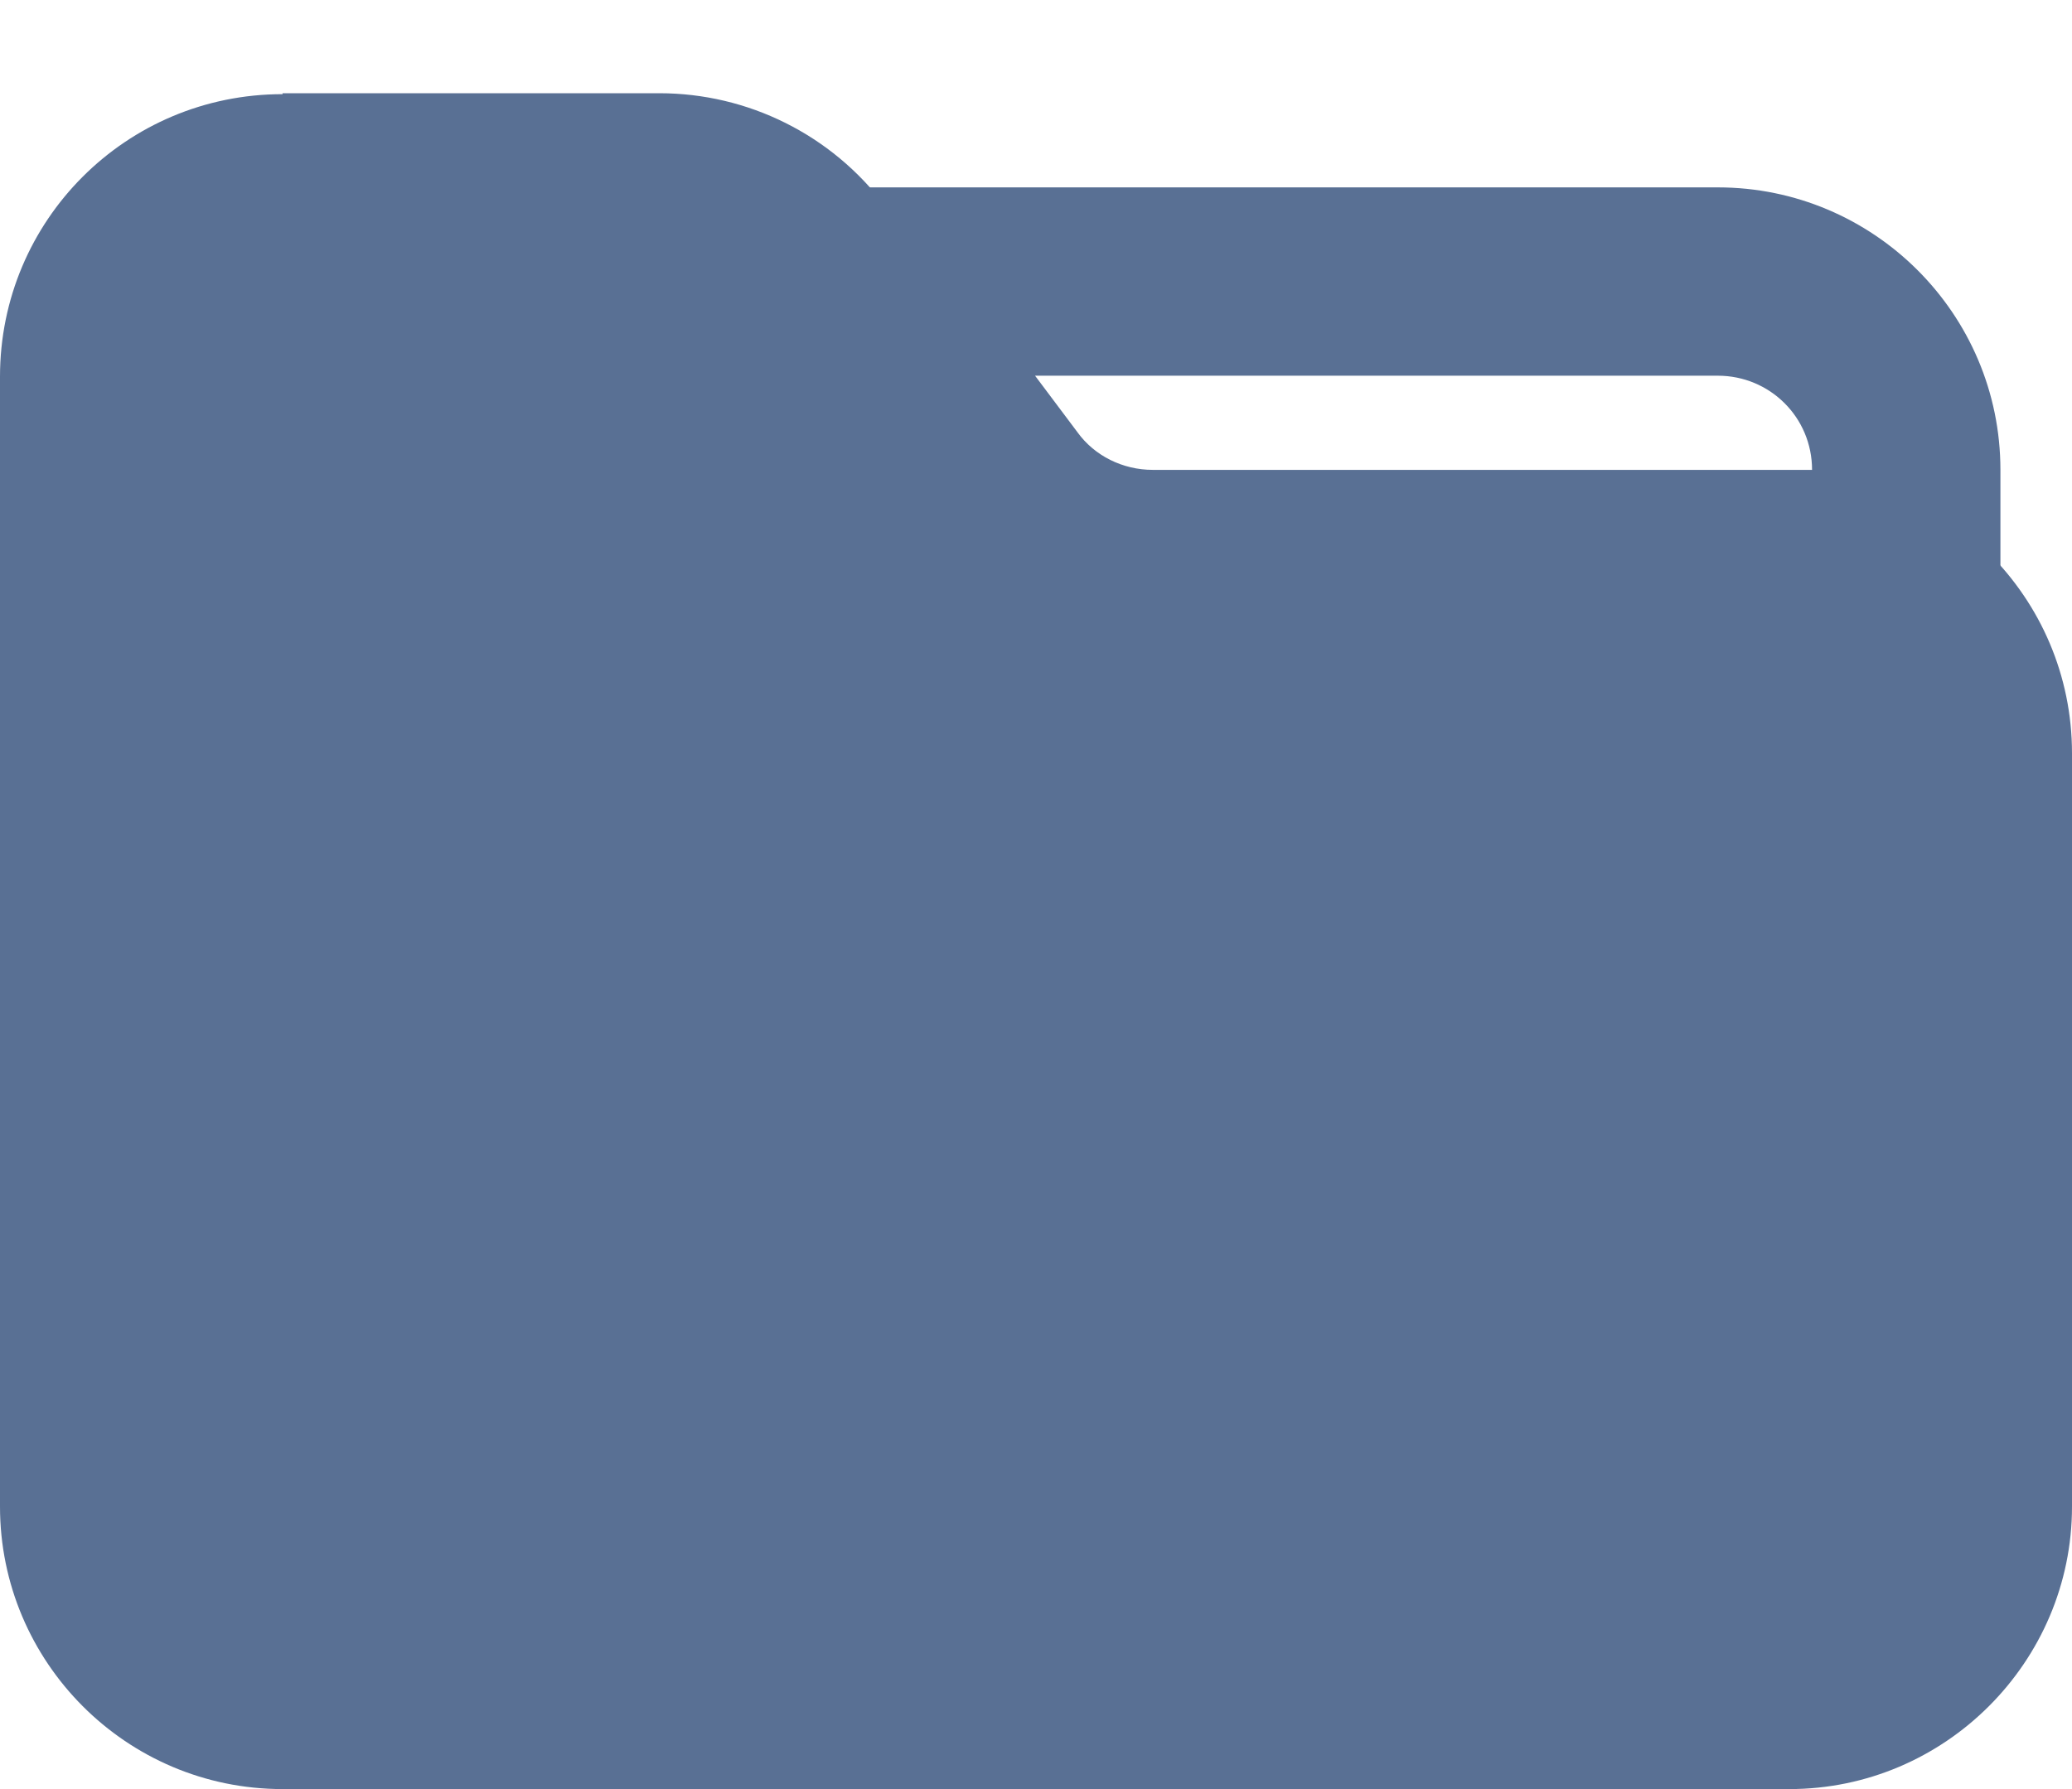
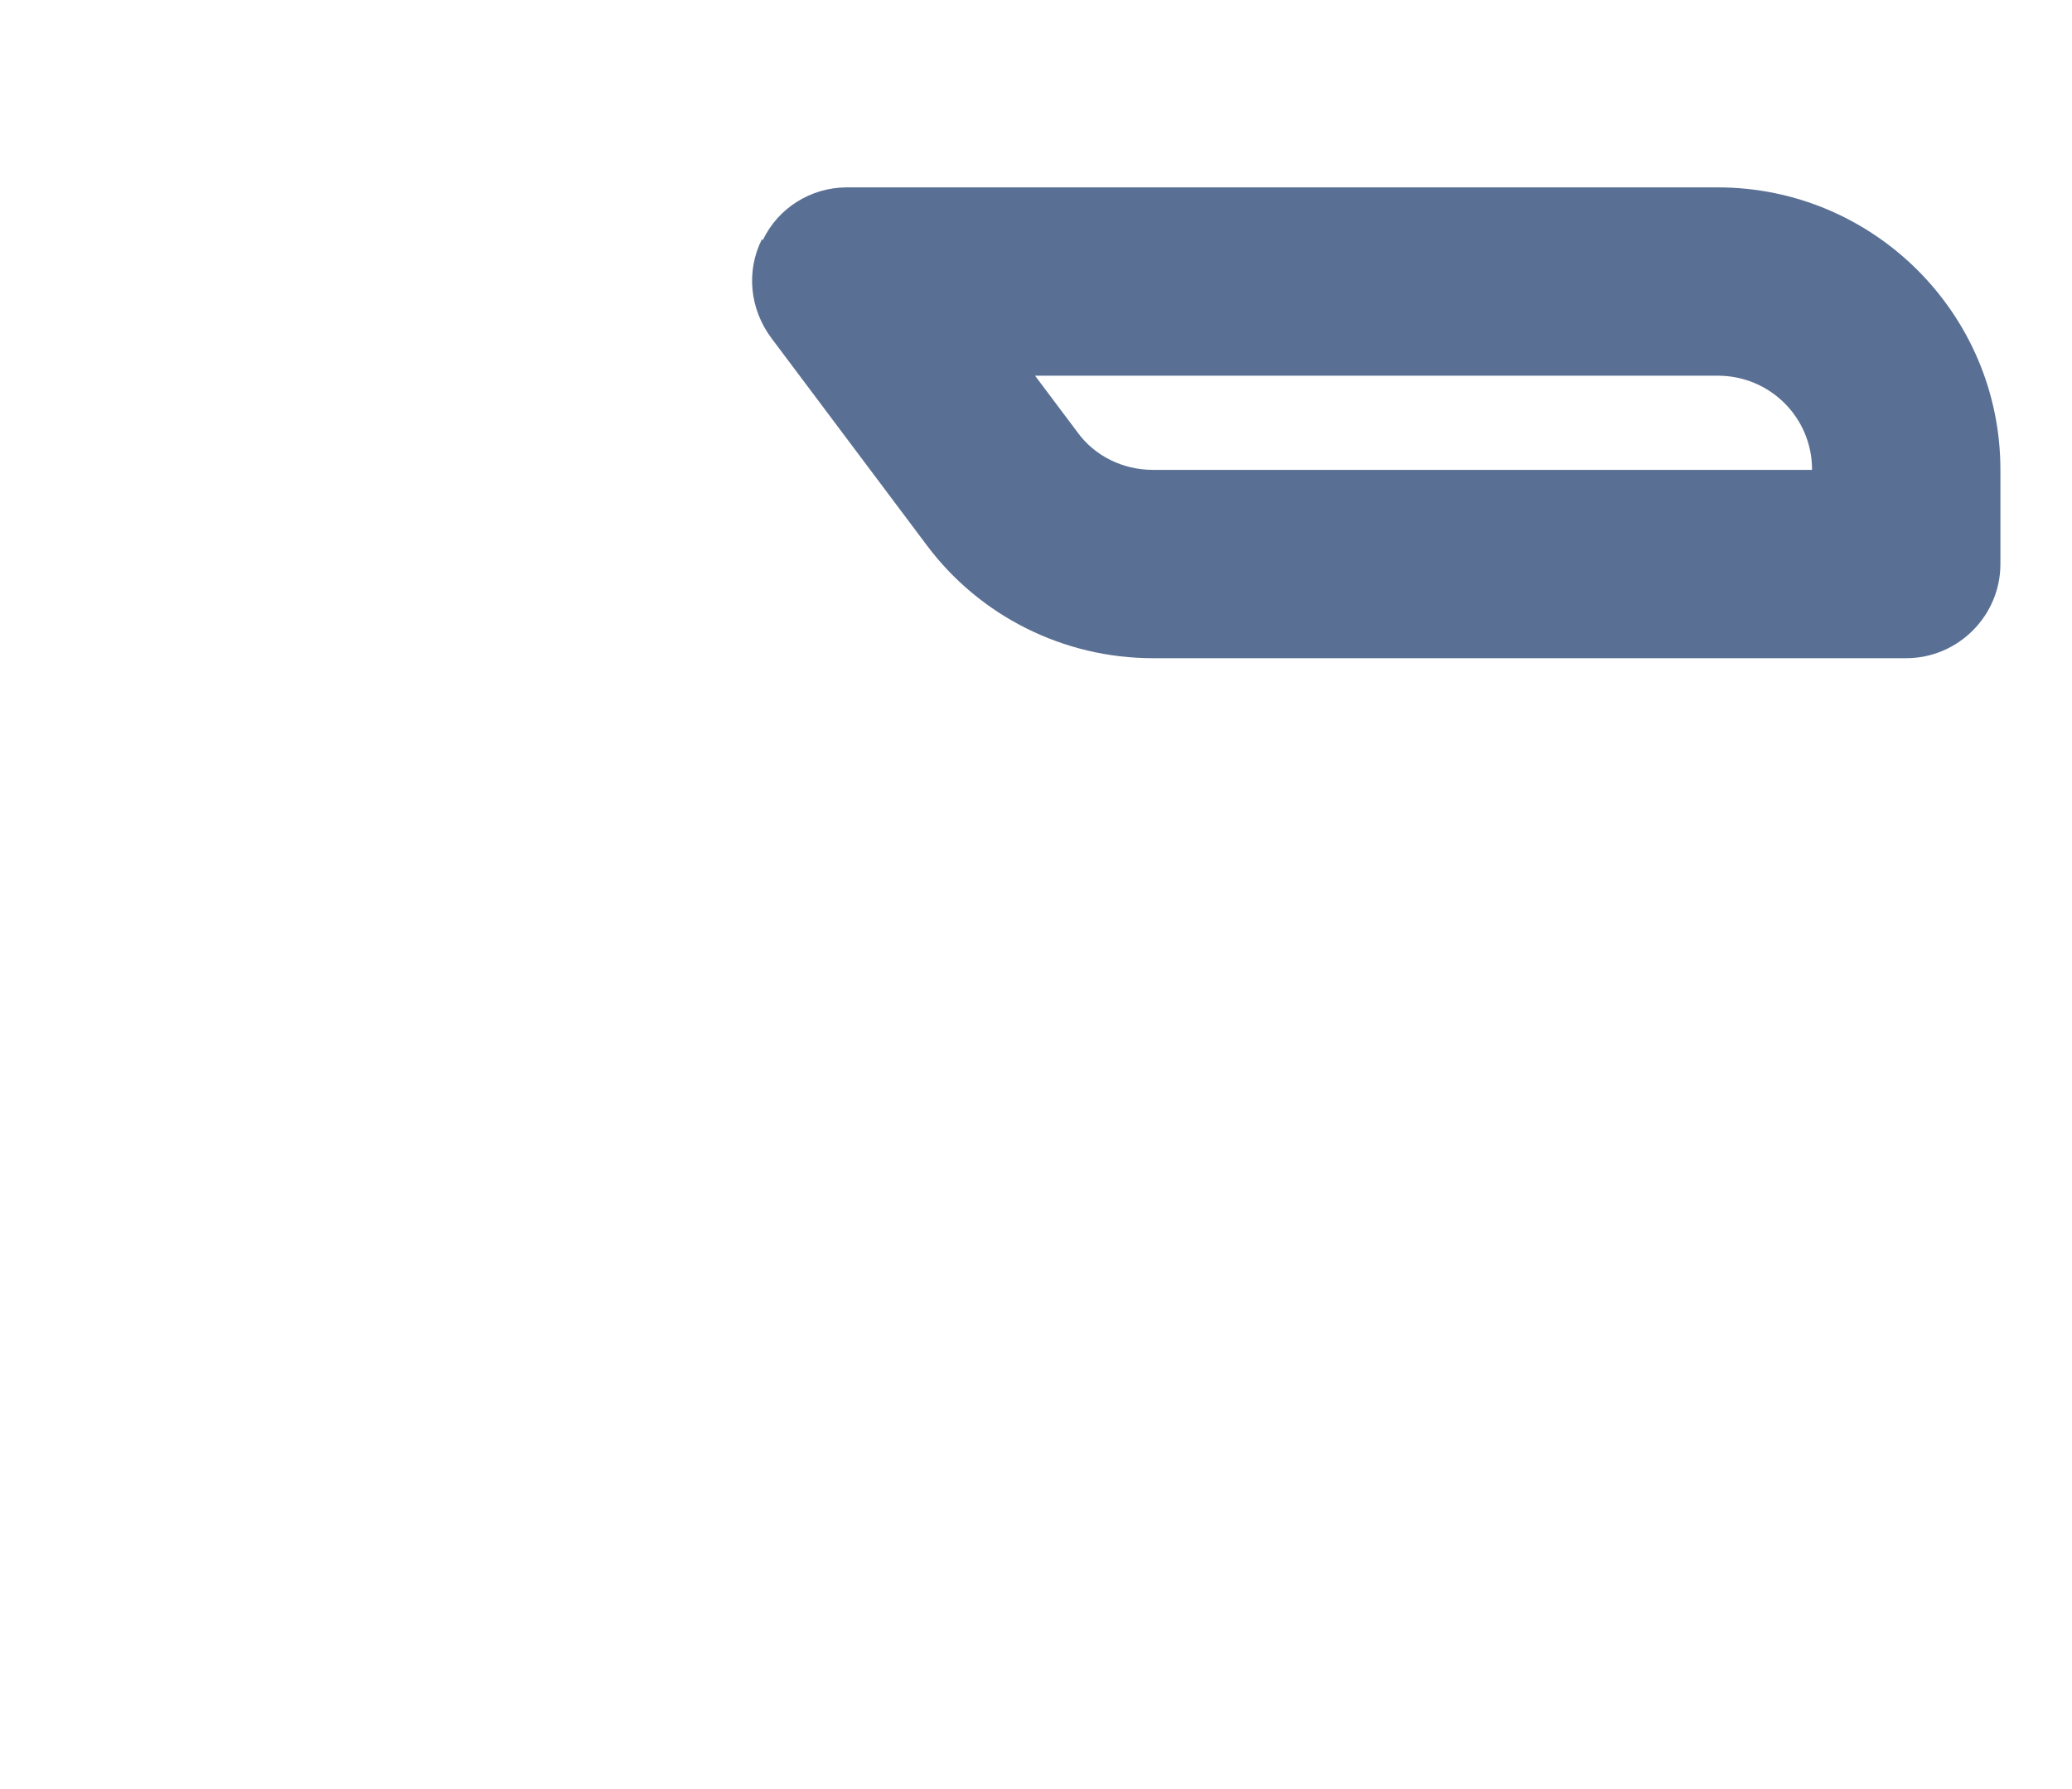
<svg xmlns="http://www.w3.org/2000/svg" width="22" height="19" viewBox="0 0 22 19" fill="none">
-   <path fill-rule="evenodd" clip-rule="evenodd" d="M3 1C1.34 1 0 2.34 0 4V16C0 17.65 1.34 19 3 19H19C20.65 19 22 17.65 22 16V8C22 6.34 20.65 5 19 5H12C11.68 5 11.38 4.85 11.2 4.6L9.4 2.19C8.83 1.43 7.94 0.99 7 0.99H3V1Z" fill="#597094" />
-   <path fill-rule="evenodd" clip-rule="evenodd" d="M8.1 2.55C8.26 2.21 8.61 1.99 8.99 1.99H18.24C19.89 1.99 21.24 3.33 21.24 4.99V5.99C21.24 6.54 20.79 6.99 20.24 6.99H12.24C11.29 6.99 10.4 6.54 9.84 5.79L8.19 3.59C7.96 3.28 7.92 2.88 8.09 2.54L8.1 2.55ZM10.99 3.99L11.44 4.59C11.62 4.84 11.92 4.99 12.24 4.99H19.24C19.24 4.43 18.79 3.99 18.24 3.99H10.99Z" fill="#597094" />
+   <path fill-rule="evenodd" clip-rule="evenodd" d="M8.1 2.55C8.26 2.21 8.61 1.99 8.99 1.99H18.24C19.89 1.99 21.24 3.33 21.24 4.99V5.99C21.24 6.54 20.79 6.99 20.24 6.99H12.24C11.29 6.99 10.4 6.54 9.84 5.79L8.19 3.59C7.96 3.28 7.92 2.88 8.09 2.54L8.1 2.55ZM10.99 3.99L11.44 4.59C11.62 4.84 11.92 4.99 12.24 4.99H19.24C19.24 4.43 18.79 3.99 18.24 3.99H10.99" fill="#597094" />
</svg>